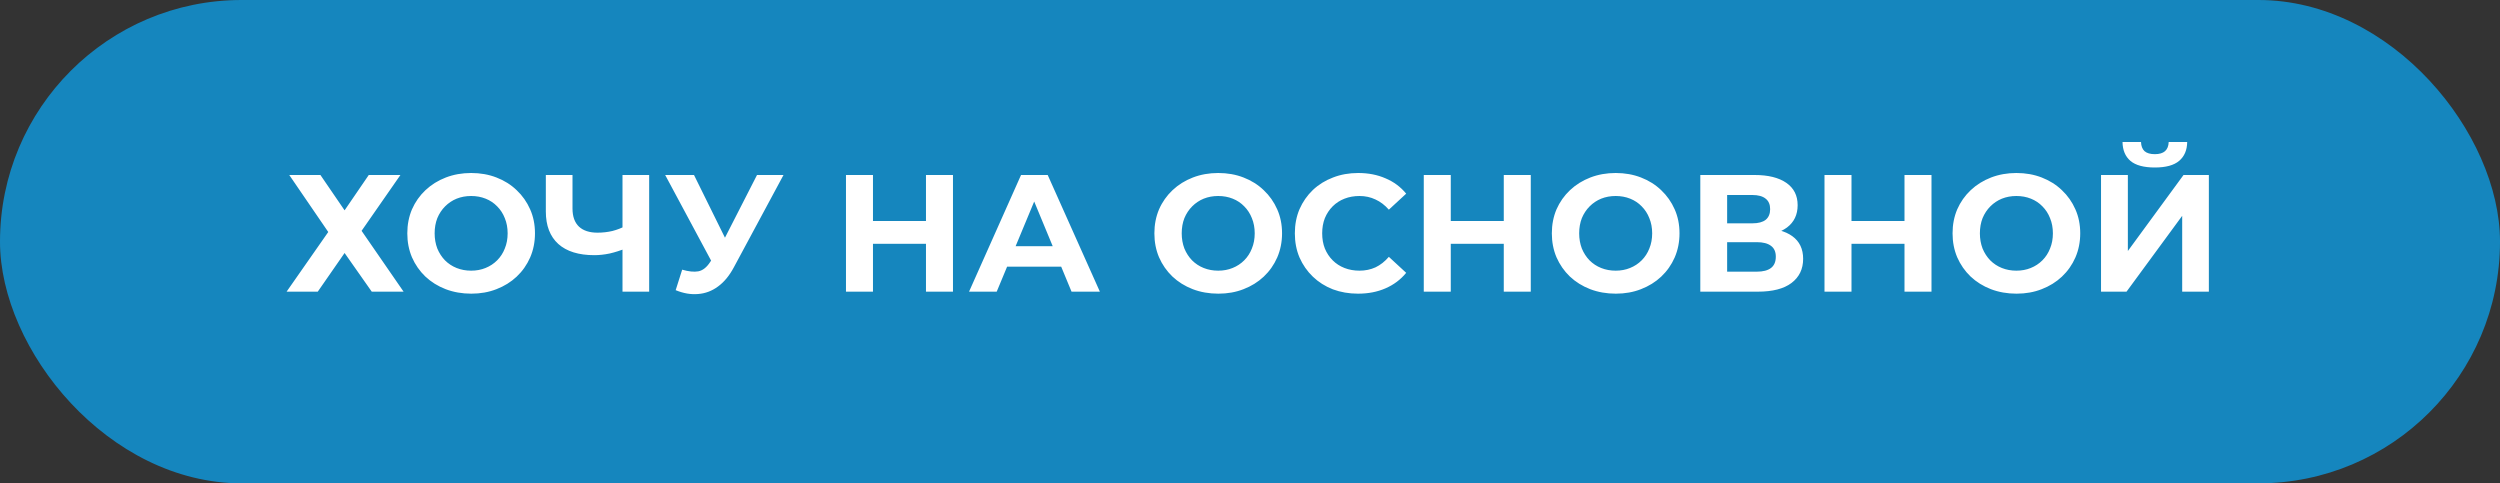
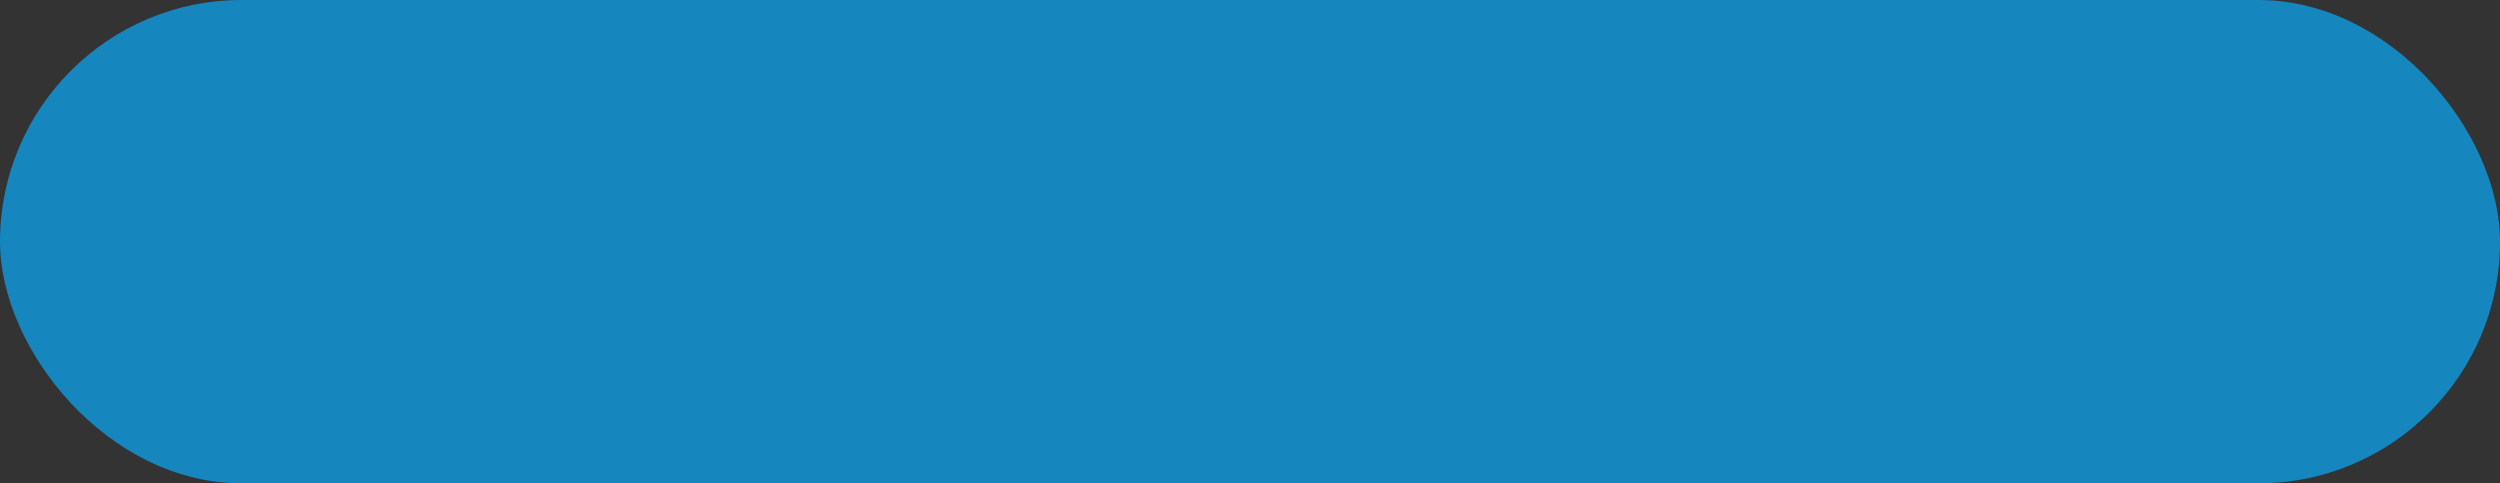
<svg xmlns="http://www.w3.org/2000/svg" width="300" height="58" viewBox="0 0 300 58" fill="none">
  <rect x="0" y="0" width="300" height="58" fill="#333333" stroke="none" />
  <rect width="300" height="58" rx="29" fill="#1586BE" />
-   <path d="M34.711 21H38.451L41.351 25.24L44.251 21H48.051L43.391 27.7L48.431 35H44.611L41.351 30.36L38.131 35H34.391L39.391 27.84L34.711 21ZM56.557 35.24C55.45 35.24 54.424 35.06 53.477 34.7C52.544 34.34 51.73 33.833 51.037 33.18C50.357 32.527 49.824 31.76 49.437 30.88C49.064 30 48.877 29.04 48.877 28C48.877 26.96 49.064 26 49.437 25.12C49.824 24.24 50.364 23.473 51.057 22.82C51.751 22.167 52.564 21.66 53.497 21.3C54.431 20.94 55.444 20.76 56.537 20.76C57.644 20.76 58.657 20.94 59.577 21.3C60.511 21.66 61.317 22.167 61.997 22.82C62.691 23.473 63.23 24.24 63.617 25.12C64.004 25.987 64.197 26.947 64.197 28C64.197 29.04 64.004 30.007 63.617 30.9C63.23 31.78 62.691 32.547 61.997 33.2C61.317 33.84 60.511 34.34 59.577 34.7C58.657 35.06 57.651 35.24 56.557 35.24ZM56.537 32.48C57.164 32.48 57.737 32.373 58.257 32.16C58.791 31.947 59.257 31.64 59.657 31.24C60.057 30.84 60.364 30.367 60.577 29.82C60.804 29.273 60.917 28.667 60.917 28C60.917 27.333 60.804 26.727 60.577 26.18C60.364 25.633 60.057 25.16 59.657 24.76C59.27 24.36 58.81 24.053 58.277 23.84C57.744 23.627 57.164 23.52 56.537 23.52C55.91 23.52 55.331 23.627 54.797 23.84C54.277 24.053 53.817 24.36 53.417 24.76C53.017 25.16 52.704 25.633 52.477 26.18C52.264 26.727 52.157 27.333 52.157 28C52.157 28.653 52.264 29.26 52.477 29.82C52.704 30.367 53.011 30.84 53.397 31.24C53.797 31.64 54.264 31.947 54.797 32.16C55.331 32.373 55.91 32.48 56.537 32.48ZM75.16 29.78C74.467 30.06 73.8 30.273 73.16 30.42C72.52 30.553 71.907 30.62 71.32 30.62C69.44 30.62 68 30.173 67 29.28C66 28.373 65.5 27.073 65.5 25.38V21H68.7V25.02C68.7 25.98 68.96 26.707 69.48 27.2C70 27.68 70.74 27.92 71.7 27.92C72.314 27.92 72.907 27.853 73.48 27.72C74.053 27.573 74.587 27.367 75.08 27.1L75.16 29.78ZM74.7 35V21H77.9V35H74.7ZM81.861 32.36C82.634 32.587 83.281 32.653 83.801 32.56C84.334 32.453 84.807 32.08 85.221 31.44L85.901 30.42L86.201 30.08L90.841 21H94.021L88.061 32.08C87.527 33.08 86.894 33.847 86.161 34.38C85.441 34.913 84.647 35.213 83.781 35.28C82.914 35.36 82.014 35.207 81.081 34.82L81.861 32.36ZM86.141 32.78L79.821 21H83.281L87.921 30.4L86.141 32.78ZM111.117 21H114.357V35H111.117V21ZM104.757 35H101.517V21H104.757V35ZM111.357 29.26H104.517V26.52H111.357V29.26ZM116.285 35L122.525 21H125.725L131.985 35H128.585L123.465 22.64H124.745L119.605 35H116.285ZM119.405 32L120.265 29.54H127.465L128.345 32H119.405ZM146.206 35.24C145.099 35.24 144.072 35.06 143.126 34.7C142.192 34.34 141.379 33.833 140.686 33.18C140.006 32.527 139.472 31.76 139.086 30.88C138.712 30 138.526 29.04 138.526 28C138.526 26.96 138.712 26 139.086 25.12C139.472 24.24 140.012 23.473 140.706 22.82C141.399 22.167 142.212 21.66 143.146 21.3C144.079 20.94 145.092 20.76 146.186 20.76C147.292 20.76 148.306 20.94 149.226 21.3C150.159 21.66 150.966 22.167 151.646 22.82C152.339 23.473 152.879 24.24 153.266 25.12C153.652 25.987 153.846 26.947 153.846 28C153.846 29.04 153.652 30.007 153.266 30.9C152.879 31.78 152.339 32.547 151.646 33.2C150.966 33.84 150.159 34.34 149.226 34.7C148.306 35.06 147.299 35.24 146.206 35.24ZM146.186 32.48C146.812 32.48 147.386 32.373 147.906 32.16C148.439 31.947 148.906 31.64 149.306 31.24C149.706 30.84 150.012 30.367 150.226 29.82C150.452 29.273 150.566 28.667 150.566 28C150.566 27.333 150.452 26.727 150.226 26.18C150.012 25.633 149.706 25.16 149.306 24.76C148.919 24.36 148.459 24.053 147.926 23.84C147.392 23.627 146.812 23.52 146.186 23.52C145.559 23.52 144.979 23.627 144.446 23.84C143.926 24.053 143.466 24.36 143.066 24.76C142.666 25.16 142.352 25.633 142.126 26.18C141.912 26.727 141.806 27.333 141.806 28C141.806 28.653 141.912 29.26 142.126 29.82C142.352 30.367 142.659 30.84 143.046 31.24C143.446 31.64 143.912 31.947 144.446 32.16C144.979 32.373 145.559 32.48 146.186 32.48ZM162.962 35.24C161.882 35.24 160.875 35.067 159.942 34.72C159.022 34.36 158.222 33.853 157.542 33.2C156.862 32.547 156.328 31.78 155.942 30.9C155.568 30.02 155.382 29.053 155.382 28C155.382 26.947 155.568 25.98 155.942 25.1C156.328 24.22 156.862 23.453 157.542 22.8C158.235 22.147 159.042 21.647 159.962 21.3C160.882 20.94 161.888 20.76 162.982 20.76C164.195 20.76 165.288 20.973 166.262 21.4C167.248 21.813 168.075 22.427 168.742 23.24L166.662 25.16C166.182 24.613 165.648 24.207 165.062 23.94C164.475 23.66 163.835 23.52 163.142 23.52C162.488 23.52 161.888 23.627 161.342 23.84C160.795 24.053 160.322 24.36 159.922 24.76C159.522 25.16 159.208 25.633 158.982 26.18C158.768 26.727 158.662 27.333 158.662 28C158.662 28.667 158.768 29.273 158.982 29.82C159.208 30.367 159.522 30.84 159.922 31.24C160.322 31.64 160.795 31.947 161.342 32.16C161.888 32.373 162.488 32.48 163.142 32.48C163.835 32.48 164.475 32.347 165.062 32.08C165.648 31.8 166.182 31.38 166.662 30.82L168.742 32.74C168.075 33.553 167.248 34.173 166.262 34.6C165.288 35.027 164.188 35.24 162.962 35.24ZM180.453 21H183.693V35H180.453V21ZM174.093 35H170.853V21H174.093V35ZM180.693 29.26H173.853V26.52H180.693V29.26ZM193.901 35.24C192.794 35.24 191.768 35.06 190.821 34.7C189.888 34.34 189.074 33.833 188.381 33.18C187.701 32.527 187.168 31.76 186.781 30.88C186.408 30 186.221 29.04 186.221 28C186.221 26.96 186.408 26 186.781 25.12C187.168 24.24 187.708 23.473 188.401 22.82C189.094 22.167 189.908 21.66 190.841 21.3C191.774 20.94 192.788 20.76 193.881 20.76C194.988 20.76 196.001 20.94 196.921 21.3C197.854 21.66 198.661 22.167 199.341 22.82C200.034 23.473 200.574 24.24 200.961 25.12C201.348 25.987 201.541 26.947 201.541 28C201.541 29.04 201.348 30.007 200.961 30.9C200.574 31.78 200.034 32.547 199.341 33.2C198.661 33.84 197.854 34.34 196.921 34.7C196.001 35.06 194.994 35.24 193.901 35.24ZM193.881 32.48C194.508 32.48 195.081 32.373 195.601 32.16C196.134 31.947 196.601 31.64 197.001 31.24C197.401 30.84 197.708 30.367 197.921 29.82C198.148 29.273 198.261 28.667 198.261 28C198.261 27.333 198.148 26.727 197.921 26.18C197.708 25.633 197.401 25.16 197.001 24.76C196.614 24.36 196.154 24.053 195.621 23.84C195.088 23.627 194.508 23.52 193.881 23.52C193.254 23.52 192.674 23.627 192.141 23.84C191.621 24.053 191.161 24.36 190.761 24.76C190.361 25.16 190.048 25.633 189.821 26.18C189.608 26.727 189.501 27.333 189.501 28C189.501 28.653 189.608 29.26 189.821 29.82C190.048 30.367 190.354 30.84 190.741 31.24C191.141 31.64 191.608 31.947 192.141 32.16C192.674 32.373 193.254 32.48 193.881 32.48ZM204.037 35V21H210.557C212.184 21 213.45 21.313 214.357 21.94C215.264 22.567 215.717 23.46 215.717 24.62C215.717 25.767 215.29 26.66 214.437 27.3C213.584 27.927 212.45 28.24 211.037 28.24L211.417 27.4C212.99 27.4 214.21 27.713 215.077 28.34C215.944 28.967 216.377 29.873 216.377 31.06C216.377 32.287 215.91 33.253 214.977 33.96C214.057 34.653 212.71 35 210.937 35H204.037ZM207.257 32.6H210.817C211.564 32.6 212.13 32.453 212.517 32.16C212.904 31.867 213.097 31.413 213.097 30.8C213.097 30.213 212.904 29.78 212.517 29.5C212.13 29.207 211.564 29.06 210.817 29.06H207.257V32.6ZM207.257 26.8H210.277C210.984 26.8 211.517 26.66 211.877 26.38C212.237 26.087 212.417 25.66 212.417 25.1C212.417 24.54 212.237 24.12 211.877 23.84C211.517 23.547 210.984 23.4 210.277 23.4H207.257V26.8ZM228.539 21H231.779V35H228.539V21ZM222.179 35H218.939V21H222.179V35ZM228.779 29.26H221.939V26.52H228.779V29.26ZM241.987 35.24C240.88 35.24 239.854 35.06 238.907 34.7C237.974 34.34 237.16 33.833 236.467 33.18C235.787 32.527 235.254 31.76 234.867 30.88C234.494 30 234.307 29.04 234.307 28C234.307 26.96 234.494 26 234.867 25.12C235.254 24.24 235.794 23.473 236.487 22.82C237.18 22.167 237.994 21.66 238.927 21.3C239.86 20.94 240.874 20.76 241.967 20.76C243.074 20.76 244.087 20.94 245.007 21.3C245.94 21.66 246.747 22.167 247.427 22.82C248.12 23.473 248.66 24.24 249.047 25.12C249.434 25.987 249.627 26.947 249.627 28C249.627 29.04 249.434 30.007 249.047 30.9C248.66 31.78 248.12 32.547 247.427 33.2C246.747 33.84 245.94 34.34 245.007 34.7C244.087 35.06 243.08 35.24 241.987 35.24ZM241.967 32.48C242.594 32.48 243.167 32.373 243.687 32.16C244.22 31.947 244.687 31.64 245.087 31.24C245.487 30.84 245.794 30.367 246.007 29.82C246.234 29.273 246.347 28.667 246.347 28C246.347 27.333 246.234 26.727 246.007 26.18C245.794 25.633 245.487 25.16 245.087 24.76C244.7 24.36 244.24 24.053 243.707 23.84C243.174 23.627 242.594 23.52 241.967 23.52C241.34 23.52 240.76 23.627 240.227 23.84C239.707 24.053 239.247 24.36 238.847 24.76C238.447 25.16 238.134 25.633 237.907 26.18C237.694 26.727 237.587 27.333 237.587 28C237.587 28.653 237.694 29.26 237.907 29.82C238.134 30.367 238.44 30.84 238.827 31.24C239.227 31.64 239.694 31.947 240.227 32.16C240.76 32.373 241.34 32.48 241.967 32.48ZM252.123 35V21H255.343V30.12L262.023 21H265.063V35H261.863V25.9L255.183 35H252.123ZM258.583 20.1C257.249 20.1 256.269 19.833 255.643 19.3C255.029 18.767 254.716 18.013 254.703 17.04H256.923C256.936 17.52 257.076 17.887 257.343 18.14C257.623 18.38 258.036 18.5 258.583 18.5C259.116 18.5 259.523 18.38 259.803 18.14C260.083 17.887 260.229 17.52 260.243 17.04H262.463C262.449 18.013 262.129 18.767 261.503 19.3C260.876 19.833 259.903 20.1 258.583 20.1Z" fill="white" />
</svg>